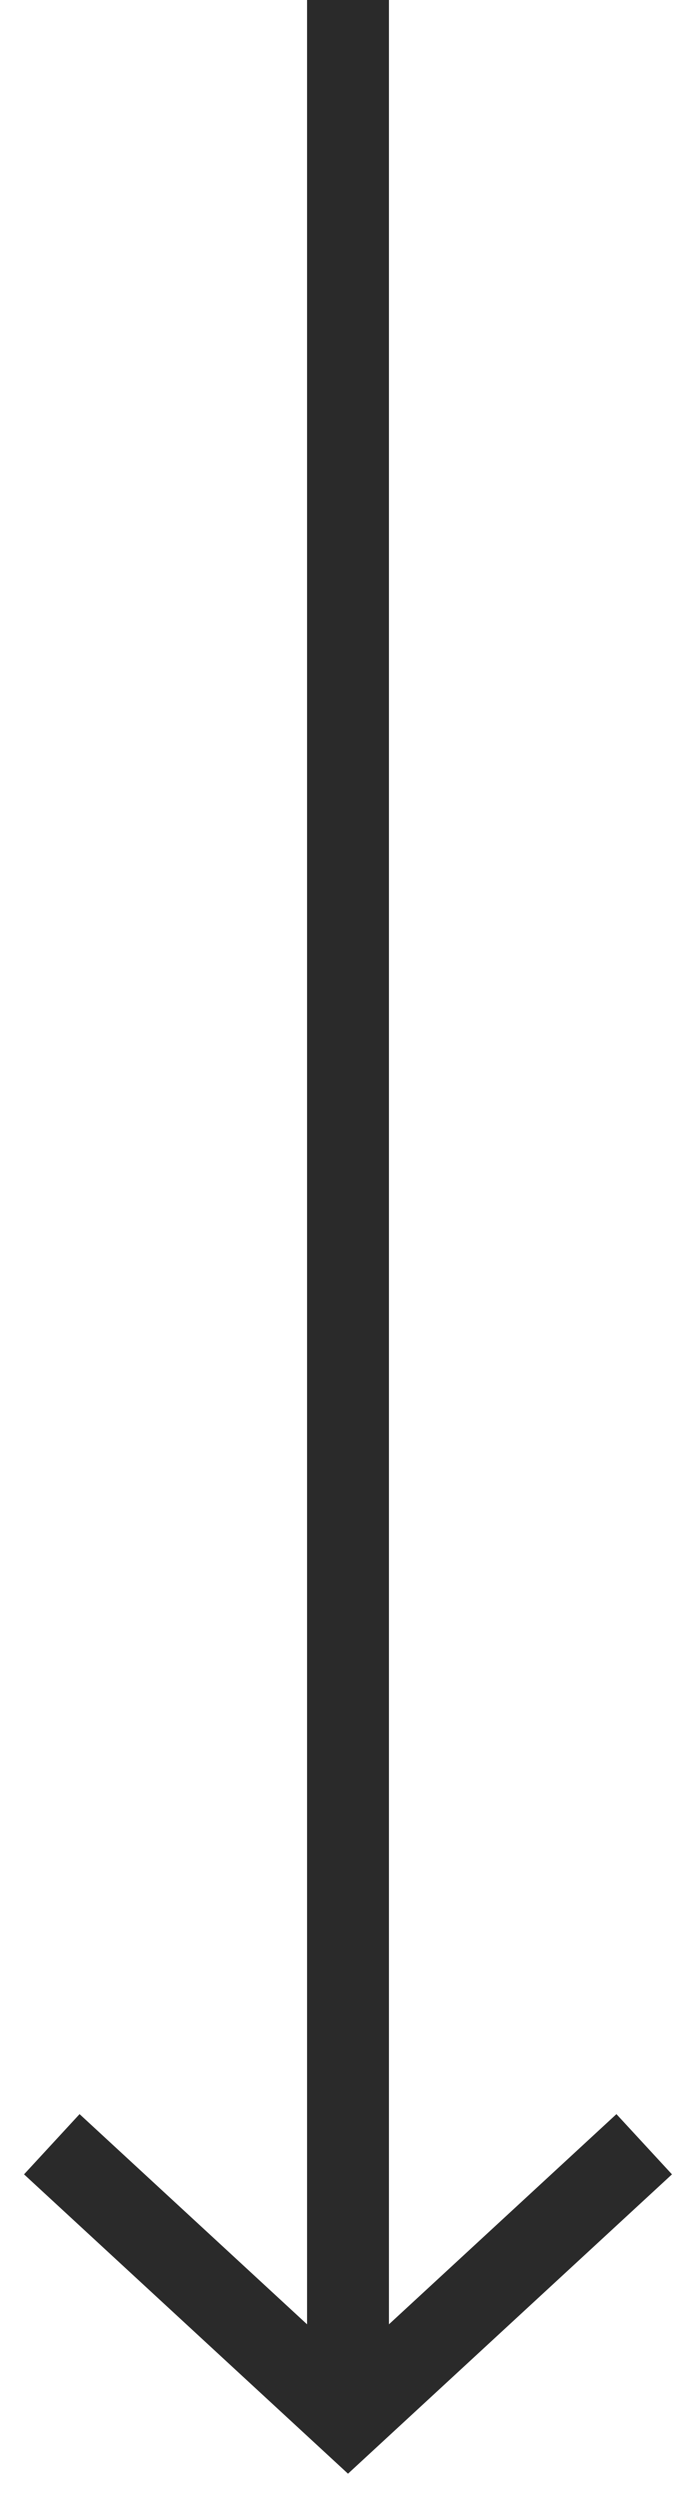
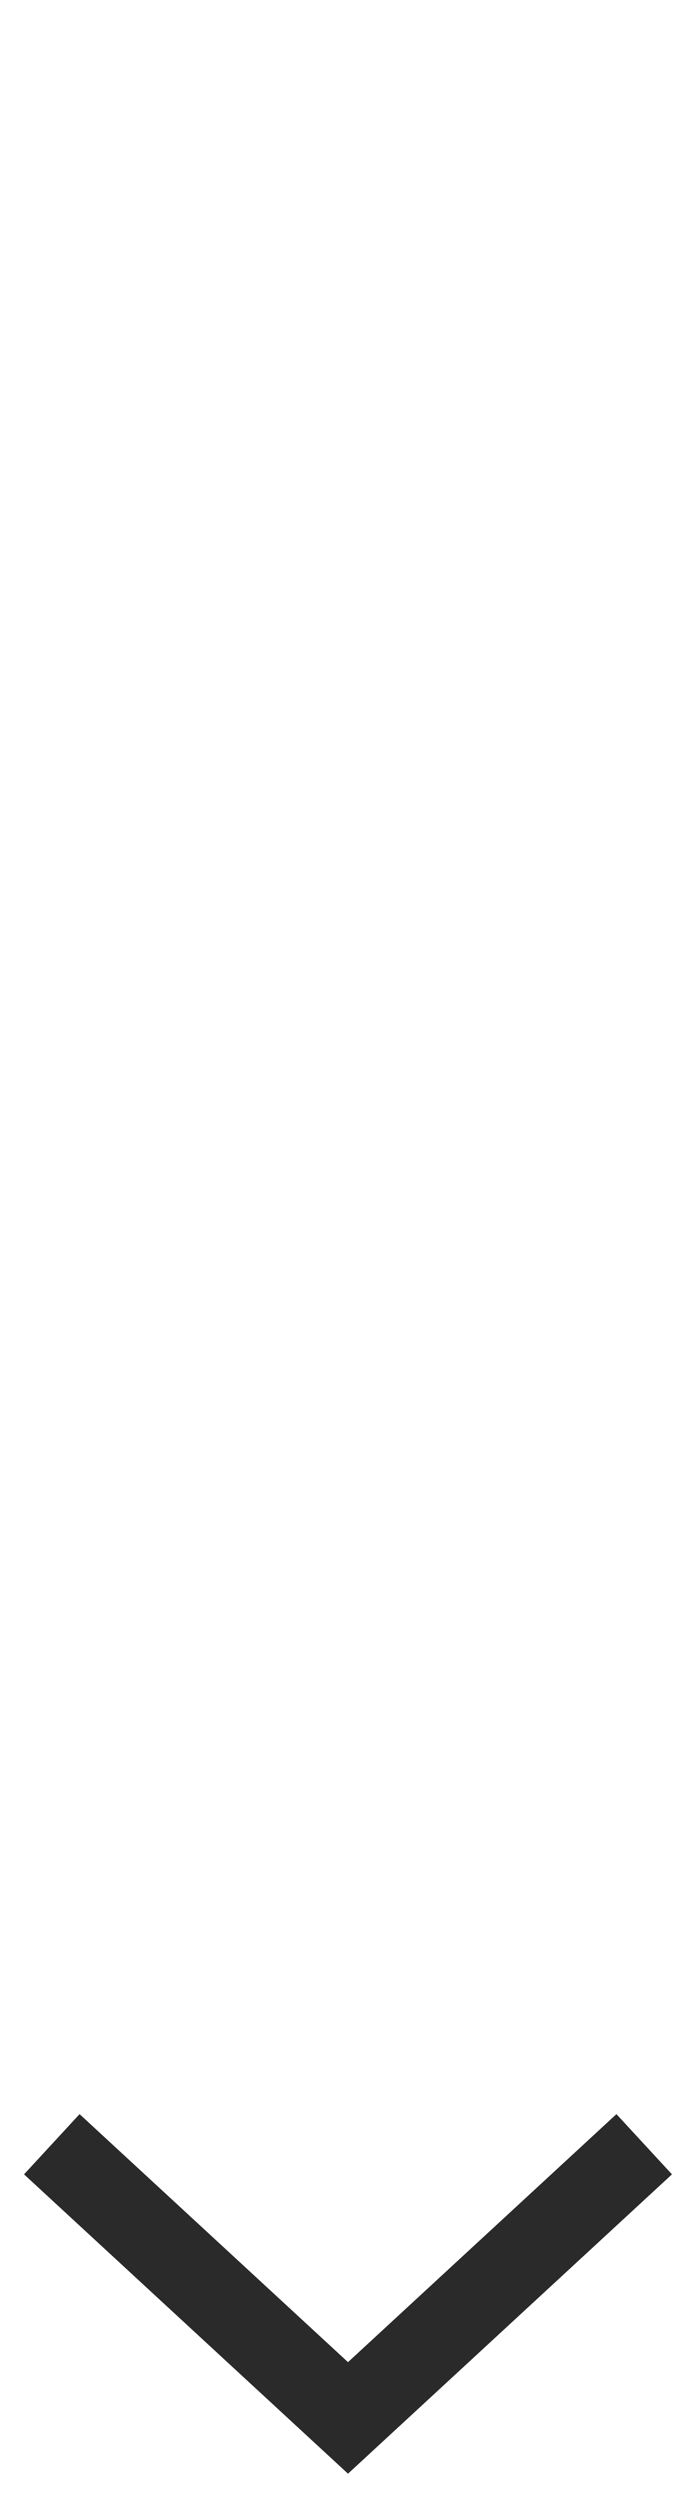
<svg xmlns="http://www.w3.org/2000/svg" width="17px" height="61px" viewBox="0 0 17 61" version="1.1">
  <title>arrow-down</title>
  <desc>Created with Sketch.</desc>
  <defs />
  <g id="index" stroke="none" stroke-width="1" fill="none" fill-rule="evenodd">
    <g id="index---Desktop-HD" transform="translate(-792, -820)" stroke="#2A2A2A">
      <g id="intro-title" transform="translate(50, 140)">
        <g id="arrow-down" transform="translate(743, 680)">
          <g id="tail-down" transform="translate(1, 0)">
-             <path d="M6.5,0 L6.5,58.502" id="Shape" stroke-width="2" />
            <polyline id="Shape" stroke-width="2" stroke-linecap="square" points="13 53 6.5 59 0 53" />
          </g>
        </g>
      </g>
    </g>
  </g>
</svg>